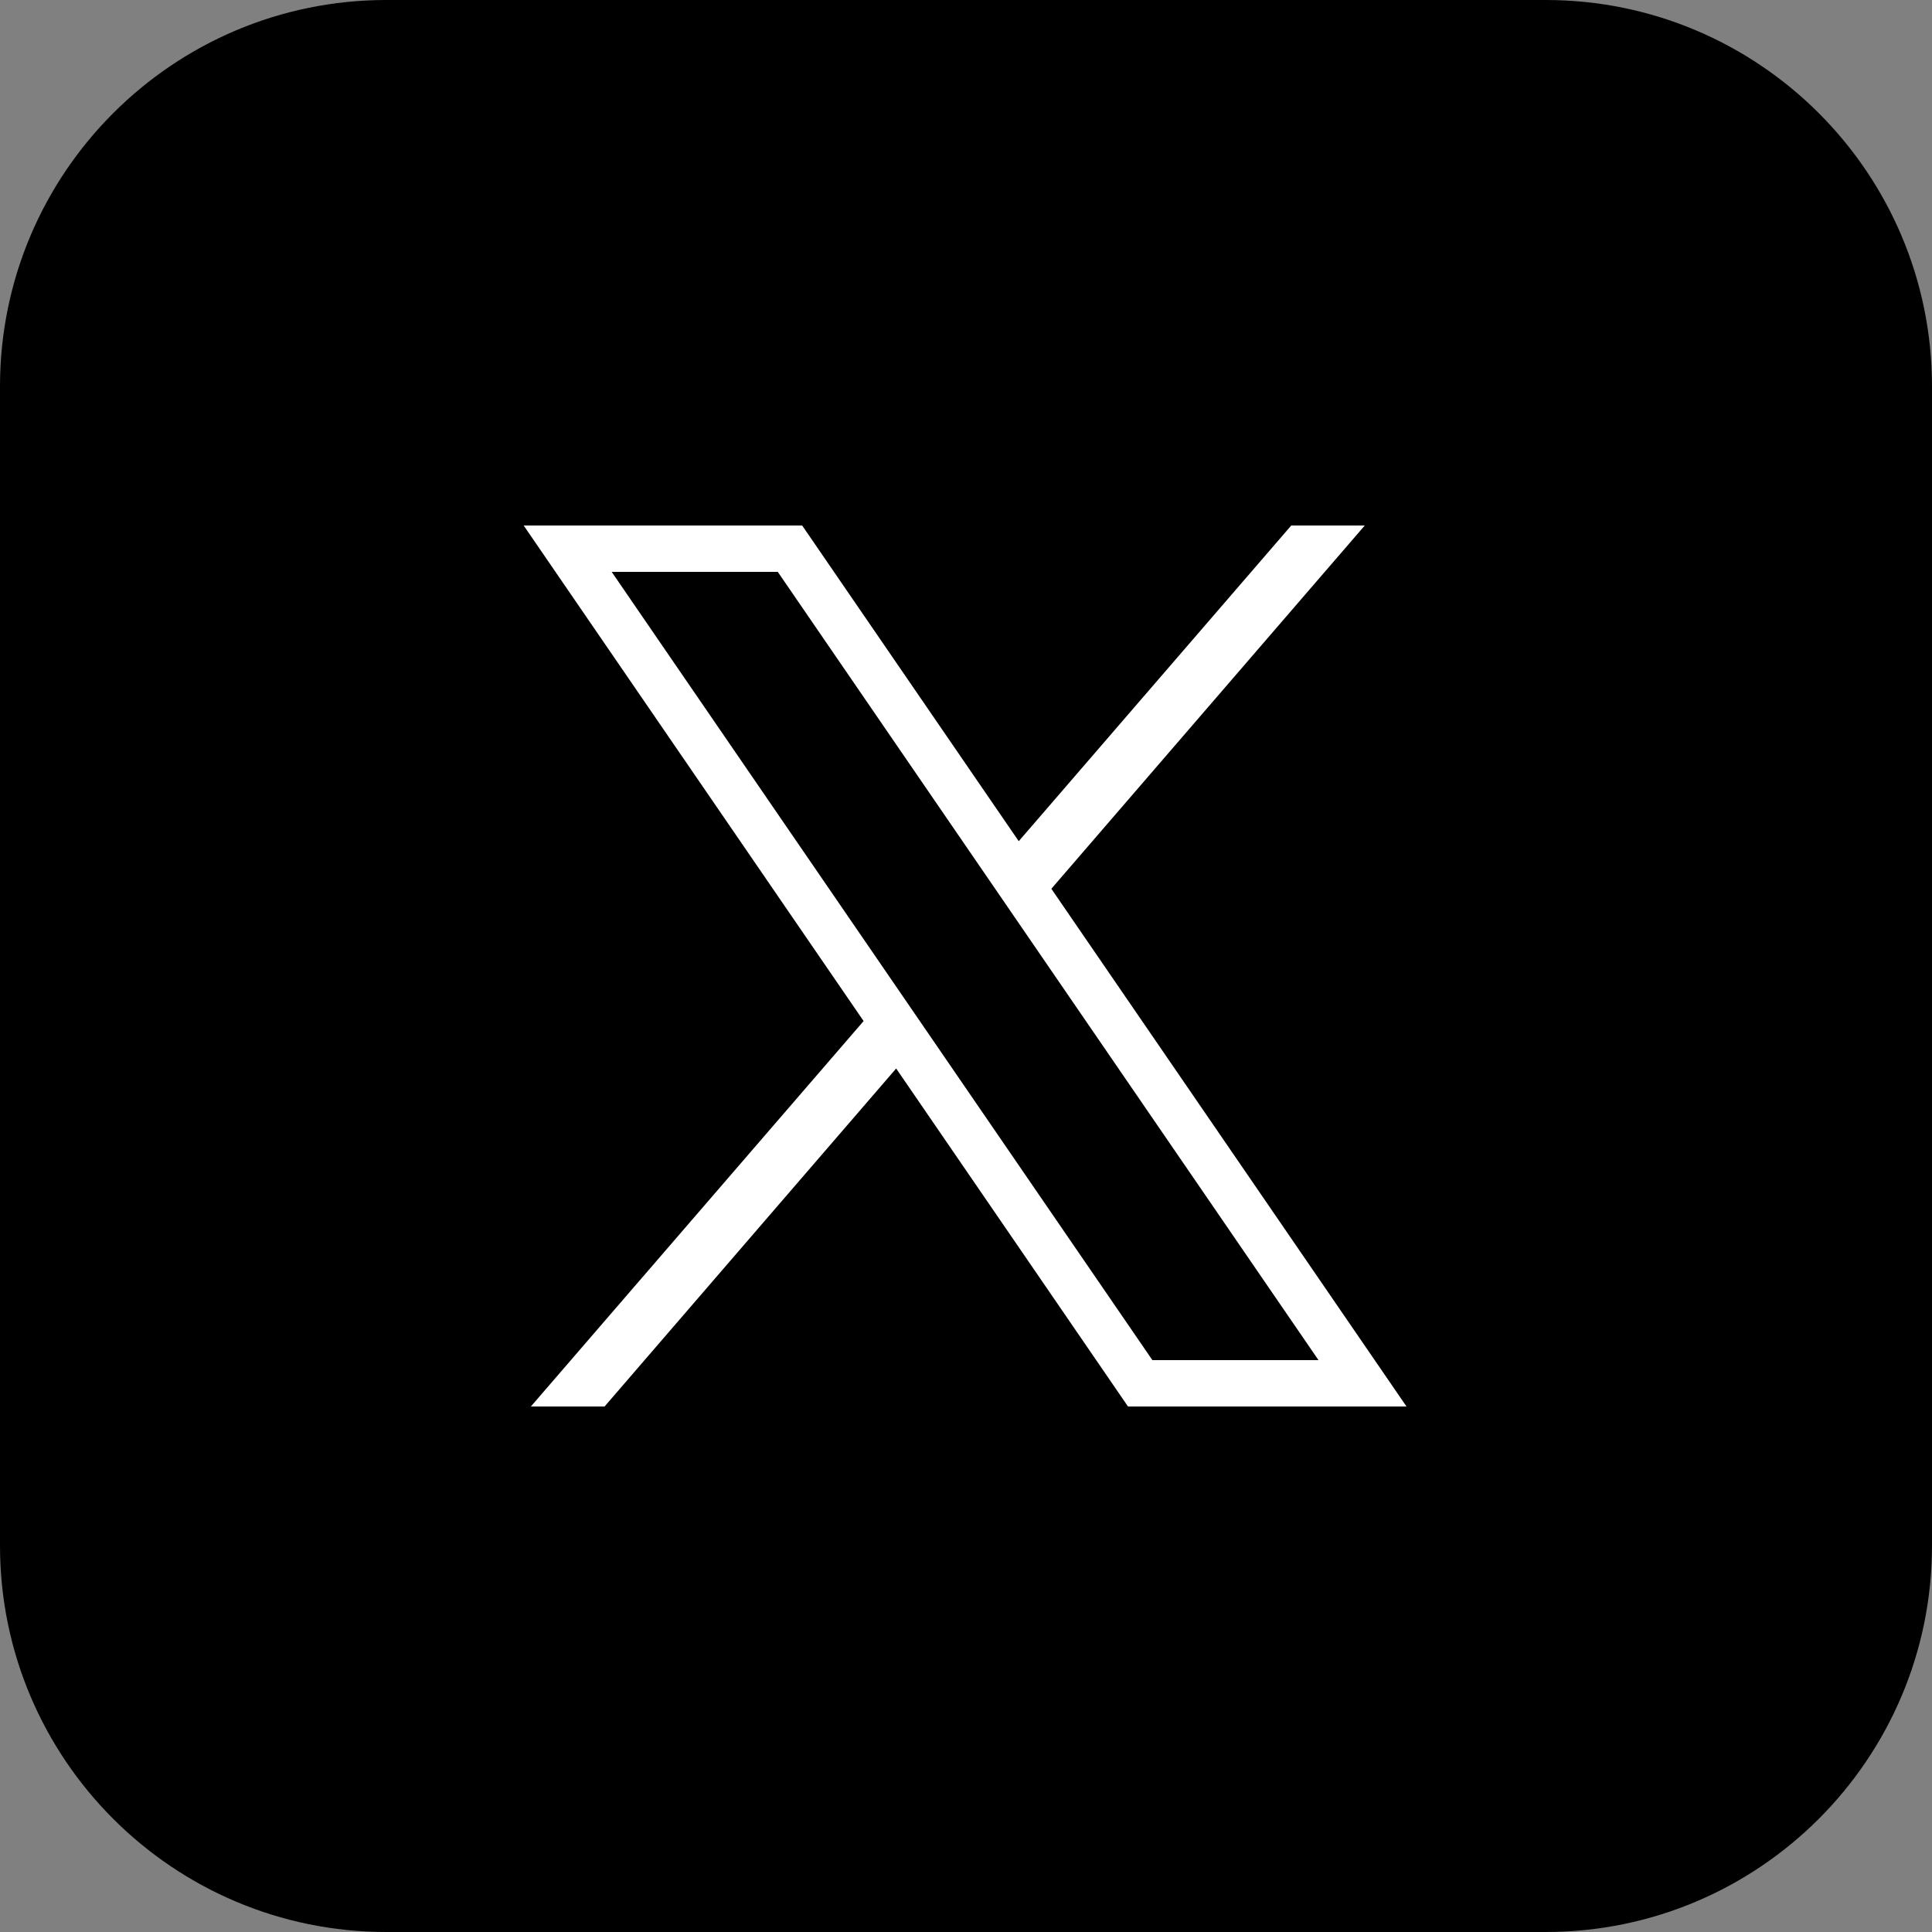
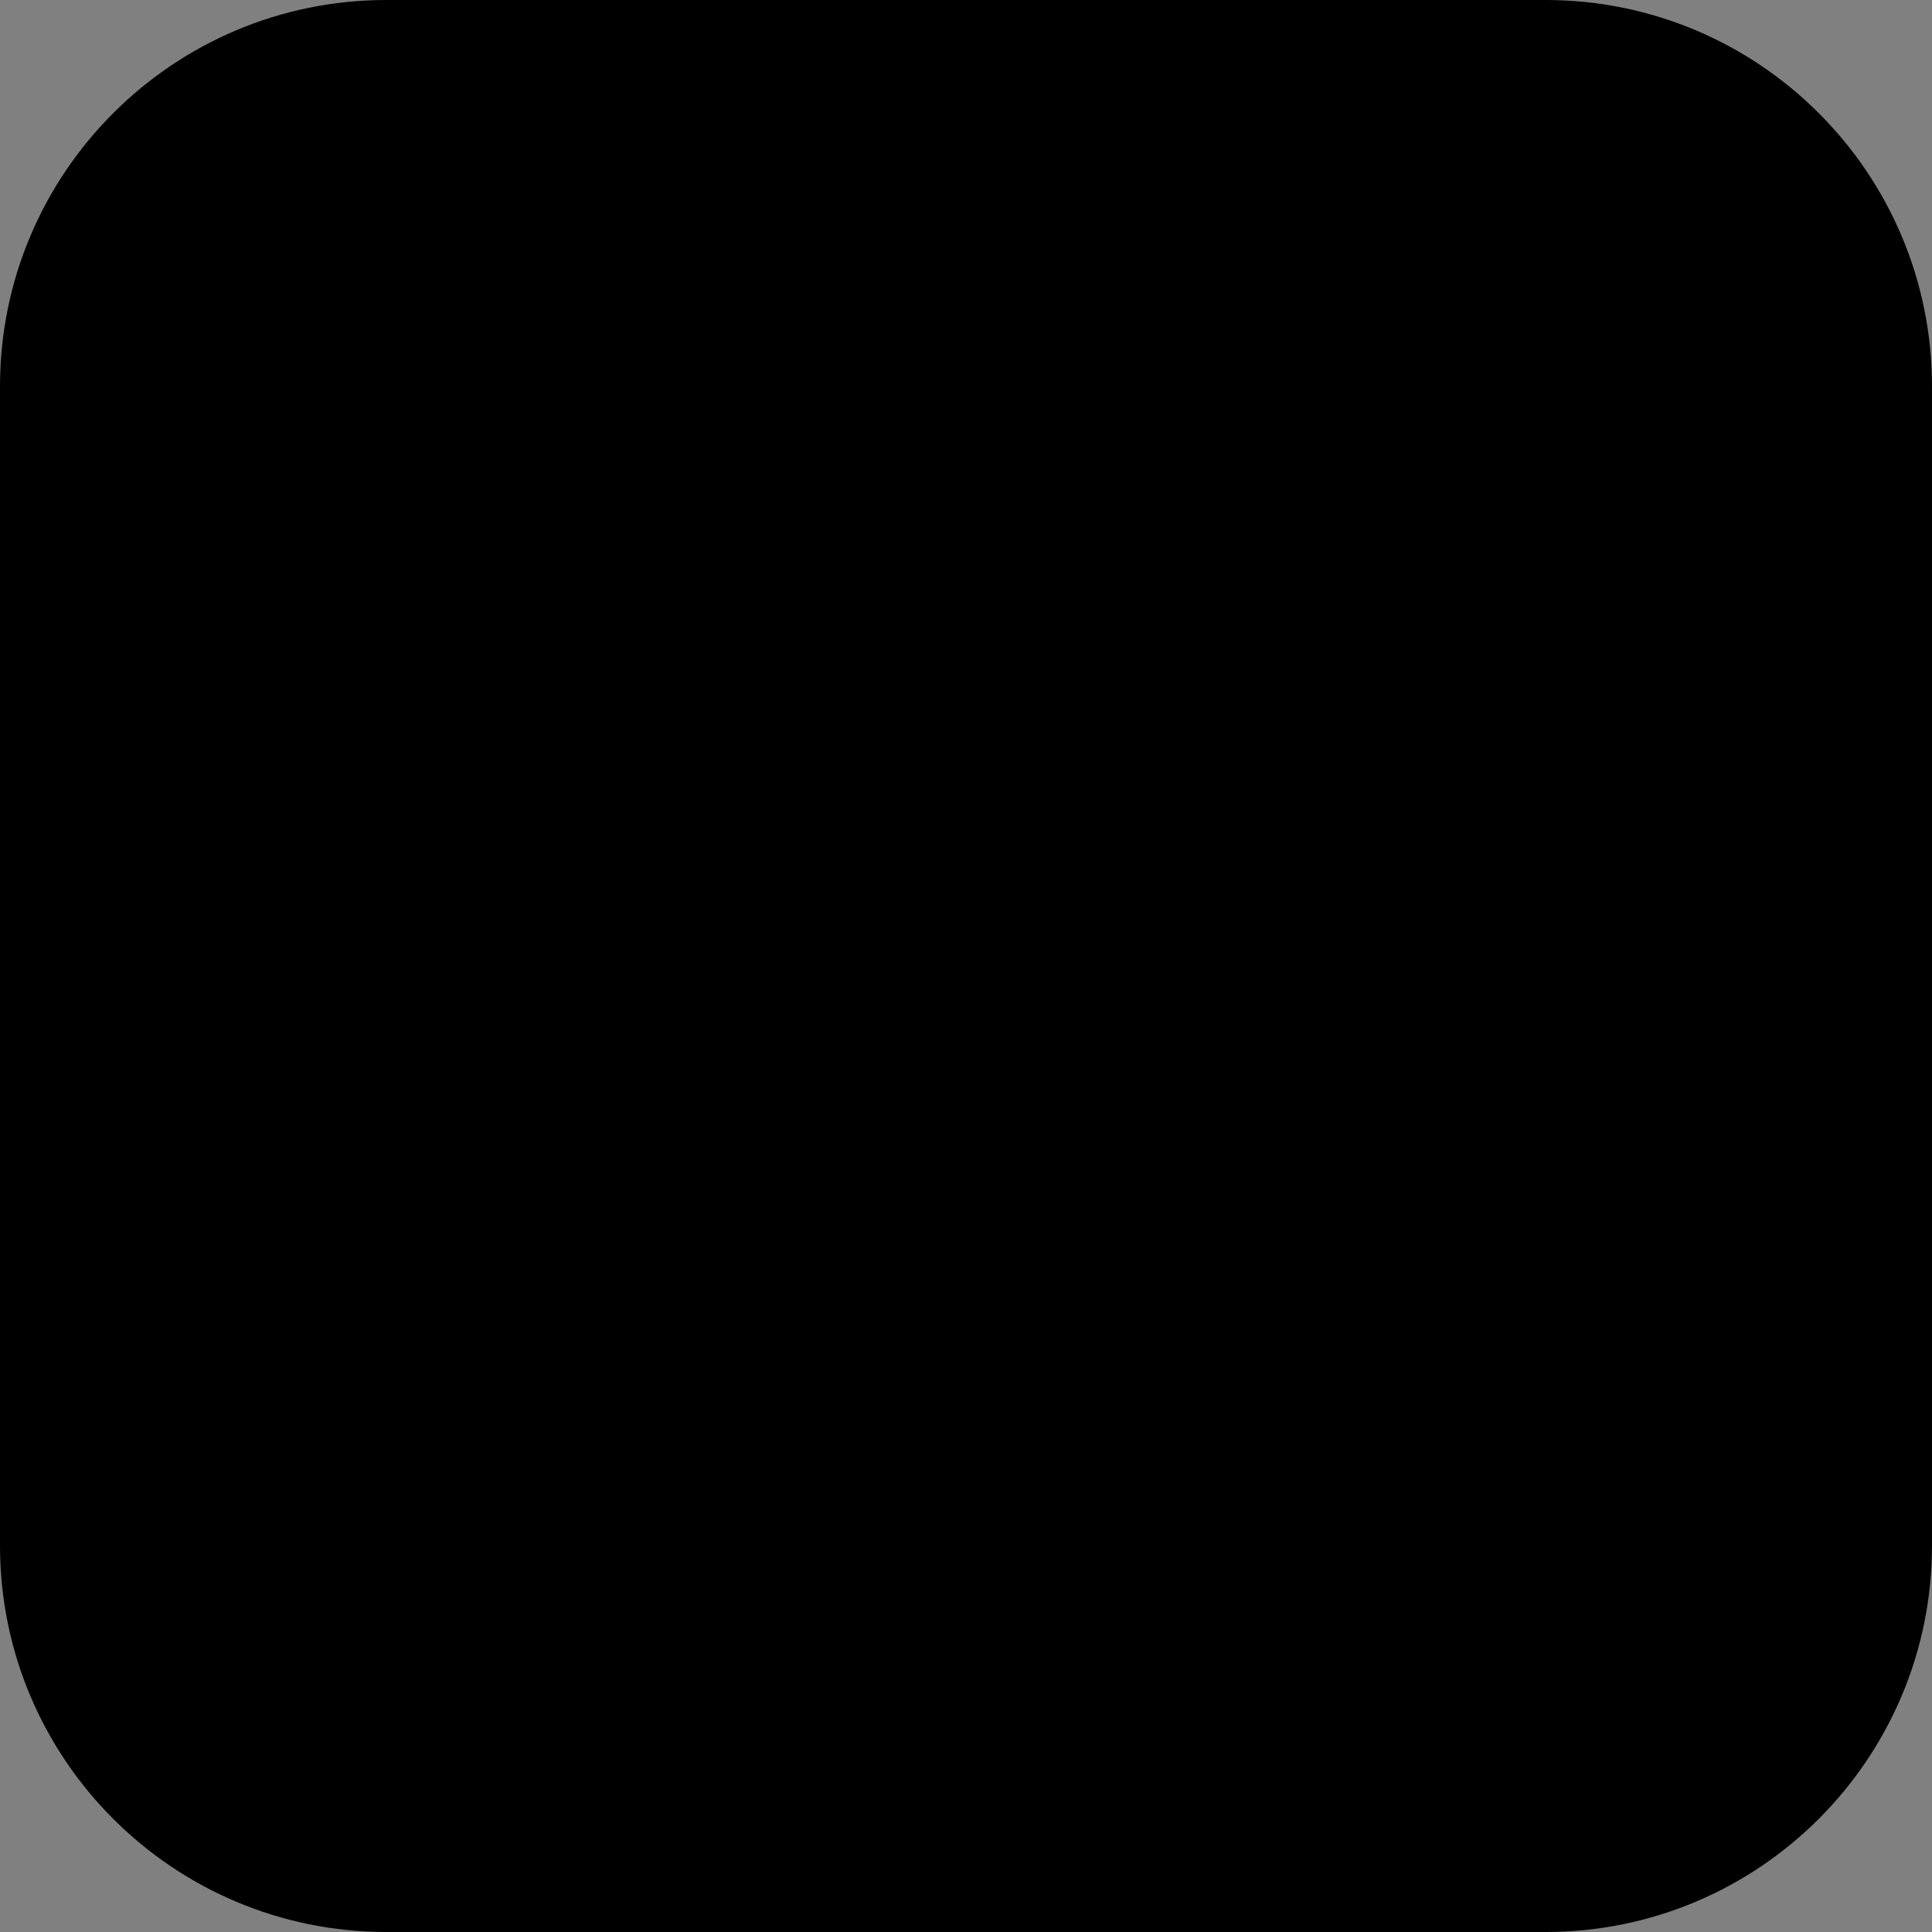
<svg xmlns="http://www.w3.org/2000/svg" width="40" height="40" viewBox="0 0 40 40" fill="none">
  <rect x="0" y="0" width="40" height="40" fill="#808080" stroke="none" />
  <g id="icon_twitter">
    <path id="è·¯å¾" fill-rule="evenodd" clip-rule="evenodd" d="M0 8C0 3.582 3.582 0 8 0H32C36.418 0 40 3.582 40 8V32C40 36.418 36.418 40 32 40H8C3.582 40 0 36.418 0 32V8Z" fill="black" />
    <mask id="mask0_36_179" style="mask-type:luminance" maskUnits="userSpaceOnUse" x="8" y="8" width="24" height="24">
      <path id="è·¯å¾_2" fill-rule="evenodd" clip-rule="evenodd" d="M8 8H32V32H8V8Z" fill="white" />
    </mask>
    <g mask="url(#mask0_36_179)">
-       <path id="è·¯å¾ 1" fill-rule="evenodd" clip-rule="evenodd" d="M17.88 21.14L10.842 10.88H16.608L21.092 17.416L26.734 10.88H28.256L21.767 18.401L29.12 29.12H23.354L18.554 22.122L12.517 29.12H10.991L17.88 21.14ZM16.103 11.84H12.664L23.859 28.16H27.298L16.103 11.84Z" fill="white" />
-     </g>
+       </g>
  </g>
</svg>